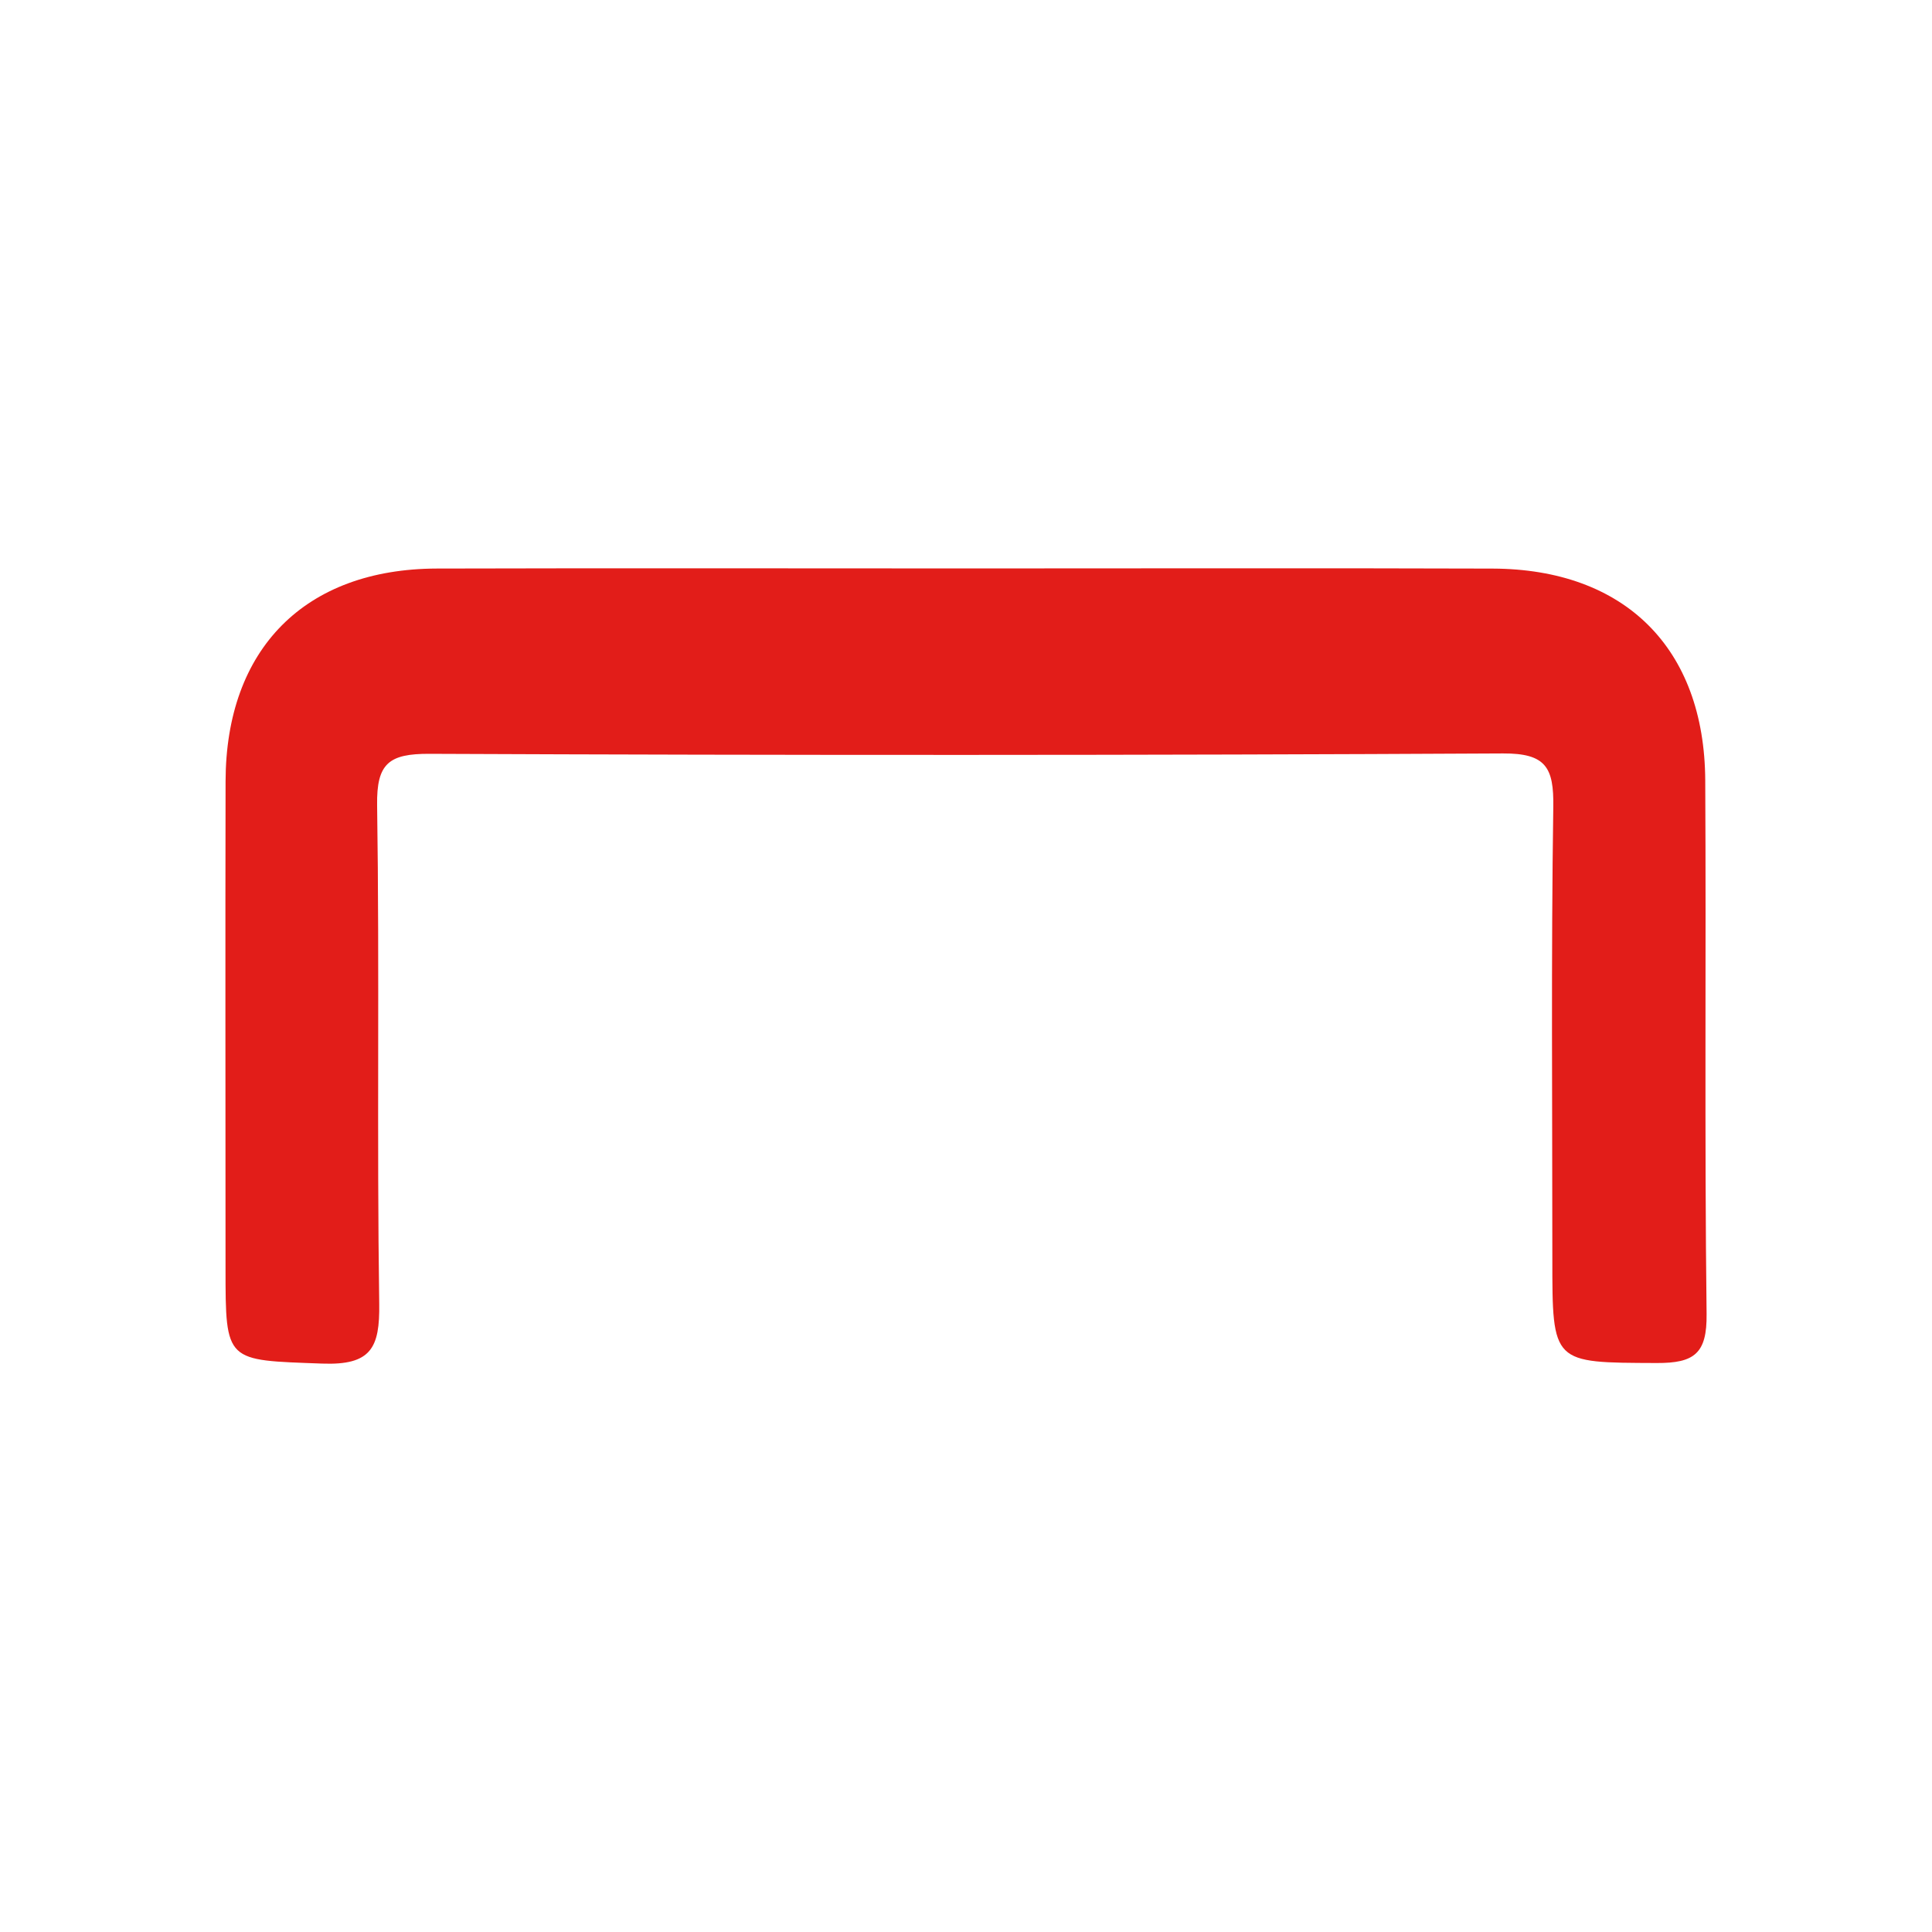
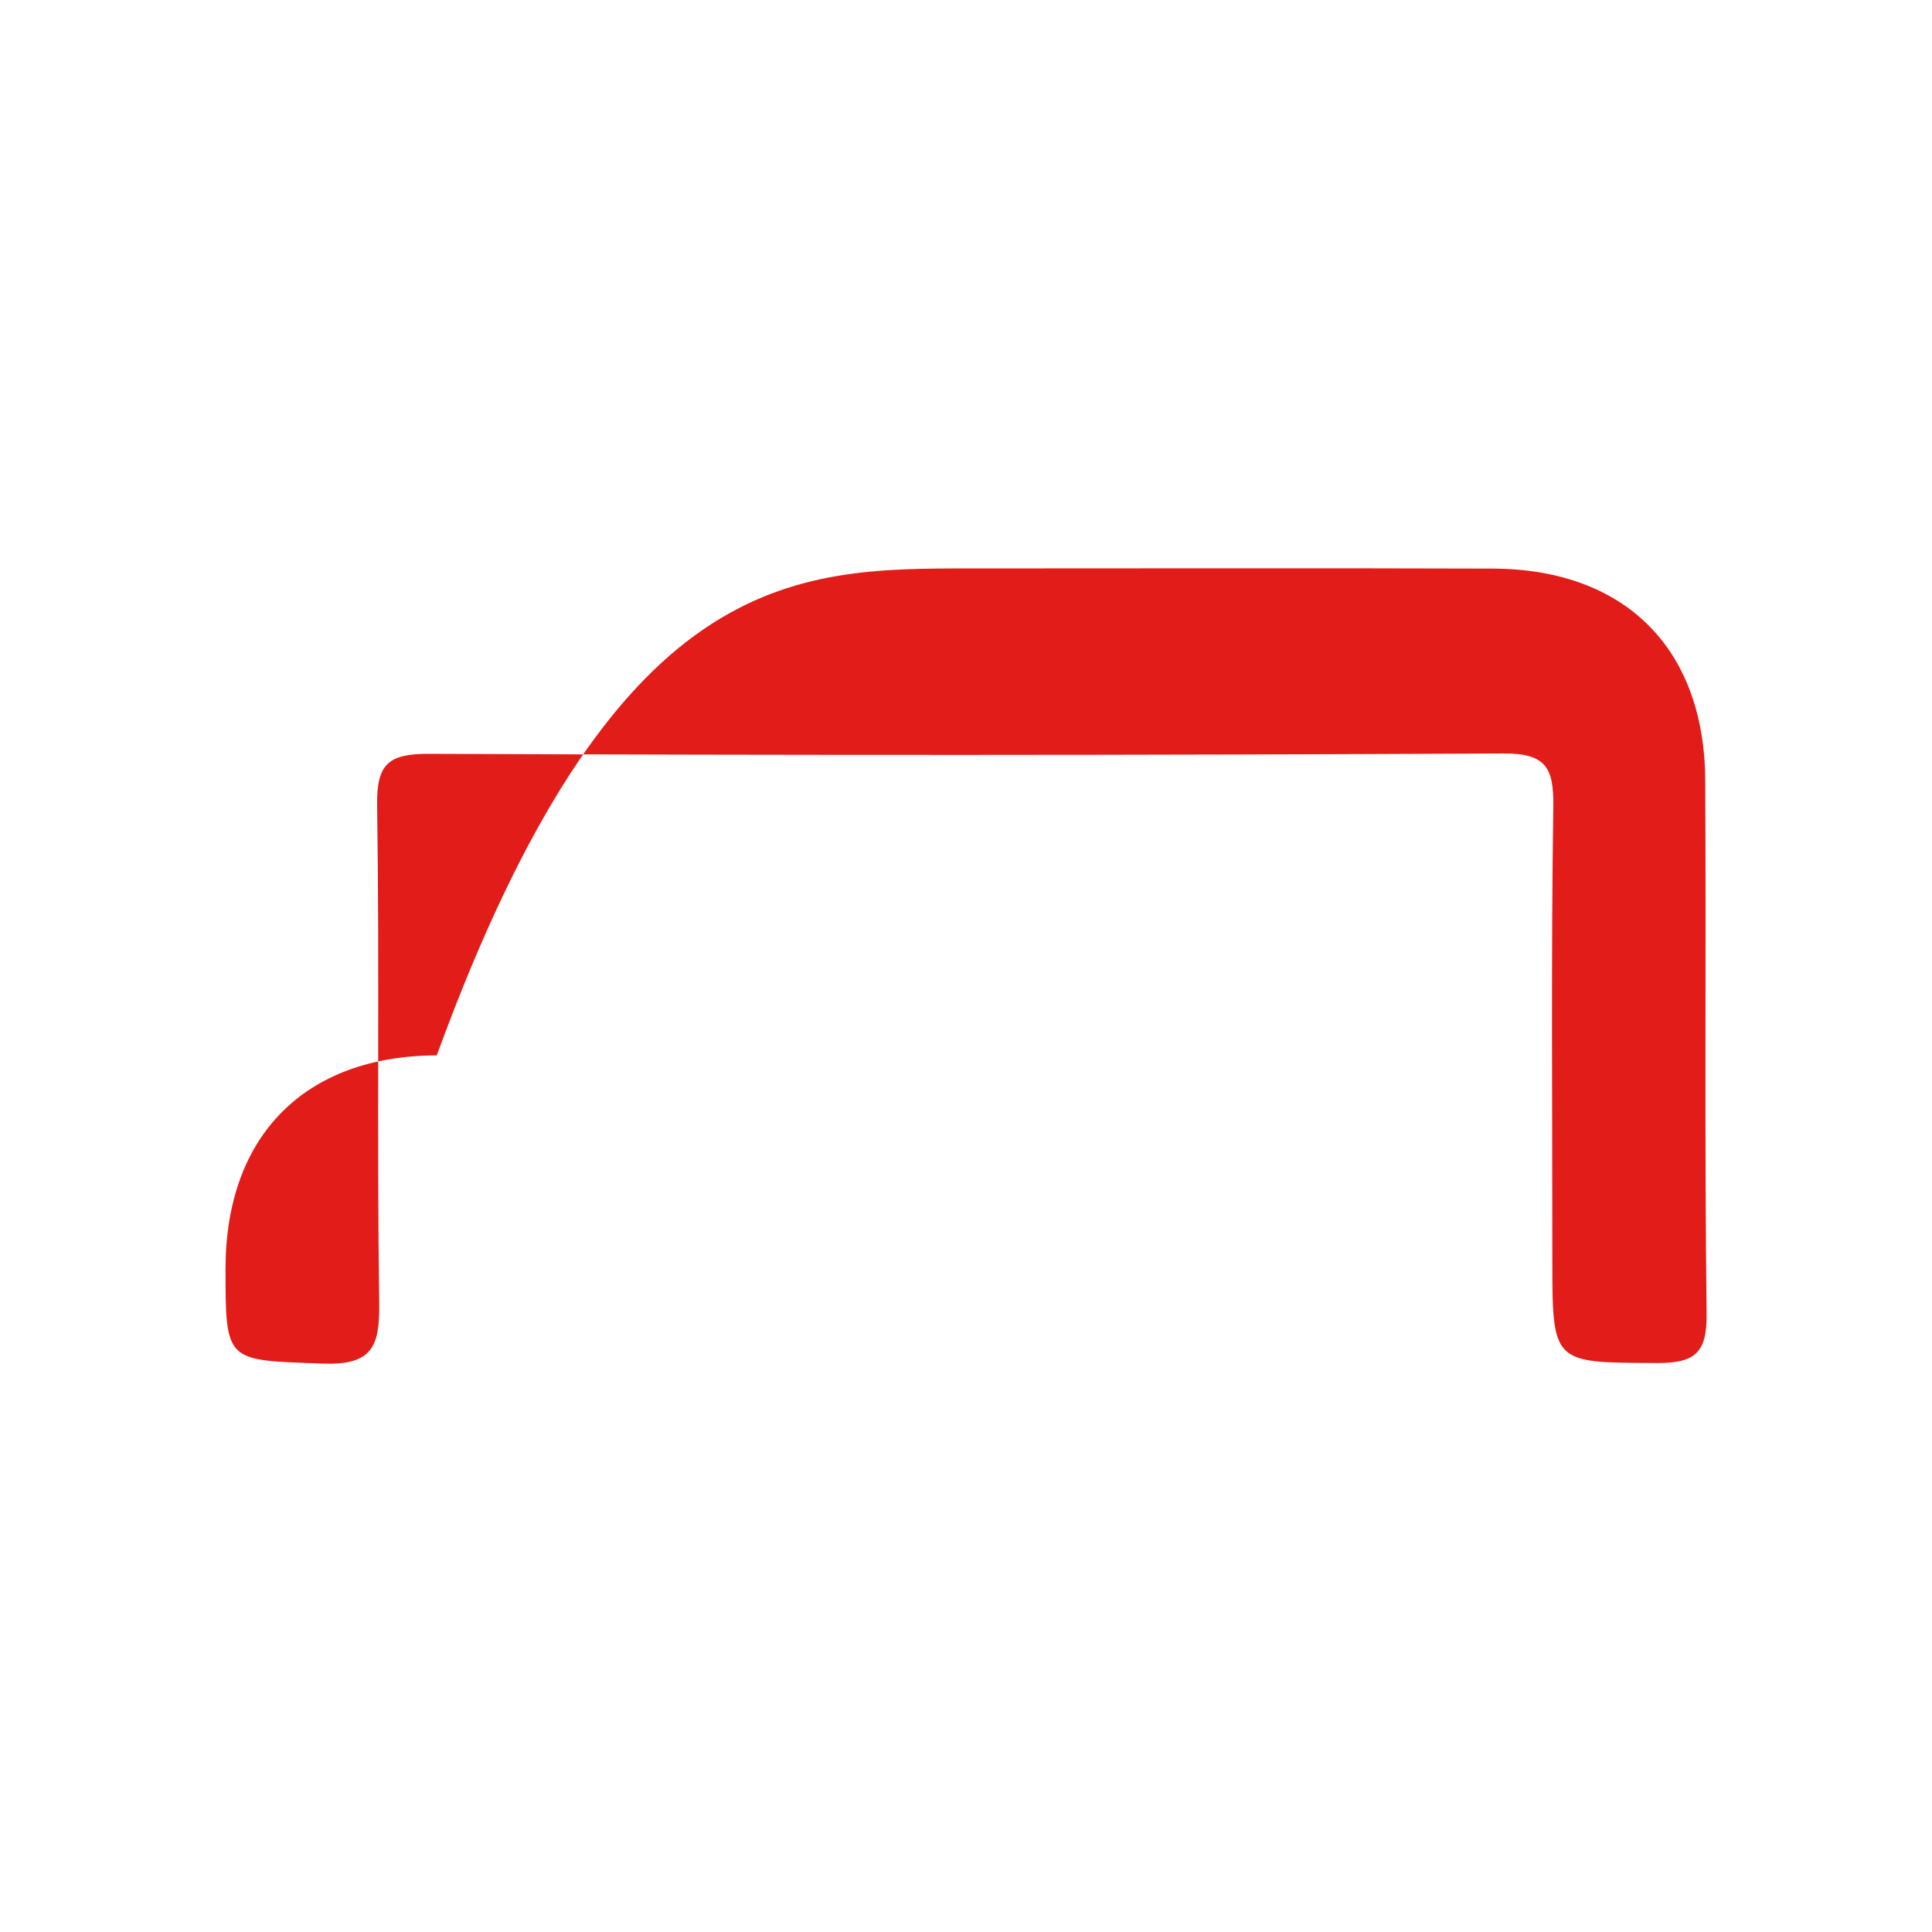
<svg xmlns="http://www.w3.org/2000/svg" version="1.1" id="Layer_1" x="0px" y="0px" width="200px" height="200px" viewBox="0 0 200 200" enable-background="new 0 0 200 200" xml:space="preserve">
  <g>
-     <path fill="#E21D19" d="M100.471,58.844c18.013,0.001,36.027-0.044,54.04,0.016c13.679,0.046,21.939,8.229,22.015,21.912   c0.102,18.417-0.082,36.837,0.14,55.253c0.049,4.094-1.27,5.091-5.171,5.074c-10.799-0.048-10.799,0.125-10.797-10.827   c0.003-15.585-0.131-31.171,0.098-46.752c0.06-4.061-0.757-5.547-5.213-5.524c-37.037,0.195-74.076,0.197-111.114,0.039   c-4.206-0.018-5.495,0.984-5.43,5.315c0.256,17.2-0.034,34.408,0.218,51.608c0.067,4.573-0.836,6.389-5.906,6.2   c-9.995-0.372-10.004-0.053-10.004-9.892c0-16.799-0.032-33.598,0.004-50.397c0.03-13.71,8.224-21.976,21.867-22.014   C63.635,58.805,82.053,58.843,100.471,58.844z" />
+     <path fill="#E21D19" d="M100.471,58.844c18.013,0.001,36.027-0.044,54.04,0.016c13.679,0.046,21.939,8.229,22.015,21.912   c0.102,18.417-0.082,36.837,0.14,55.253c0.049,4.094-1.27,5.091-5.171,5.074c-10.799-0.048-10.799,0.125-10.797-10.827   c0.003-15.585-0.131-31.171,0.098-46.752c0.06-4.061-0.757-5.547-5.213-5.524c-37.037,0.195-74.076,0.197-111.114,0.039   c-4.206-0.018-5.495,0.984-5.43,5.315c0.256,17.2-0.034,34.408,0.218,51.608c0.067,4.573-0.836,6.389-5.906,6.2   c-9.995-0.372-10.004-0.053-10.004-9.892c0.03-13.71,8.224-21.976,21.867-22.014   C63.635,58.805,82.053,58.843,100.471,58.844z" />
  </g>
</svg>